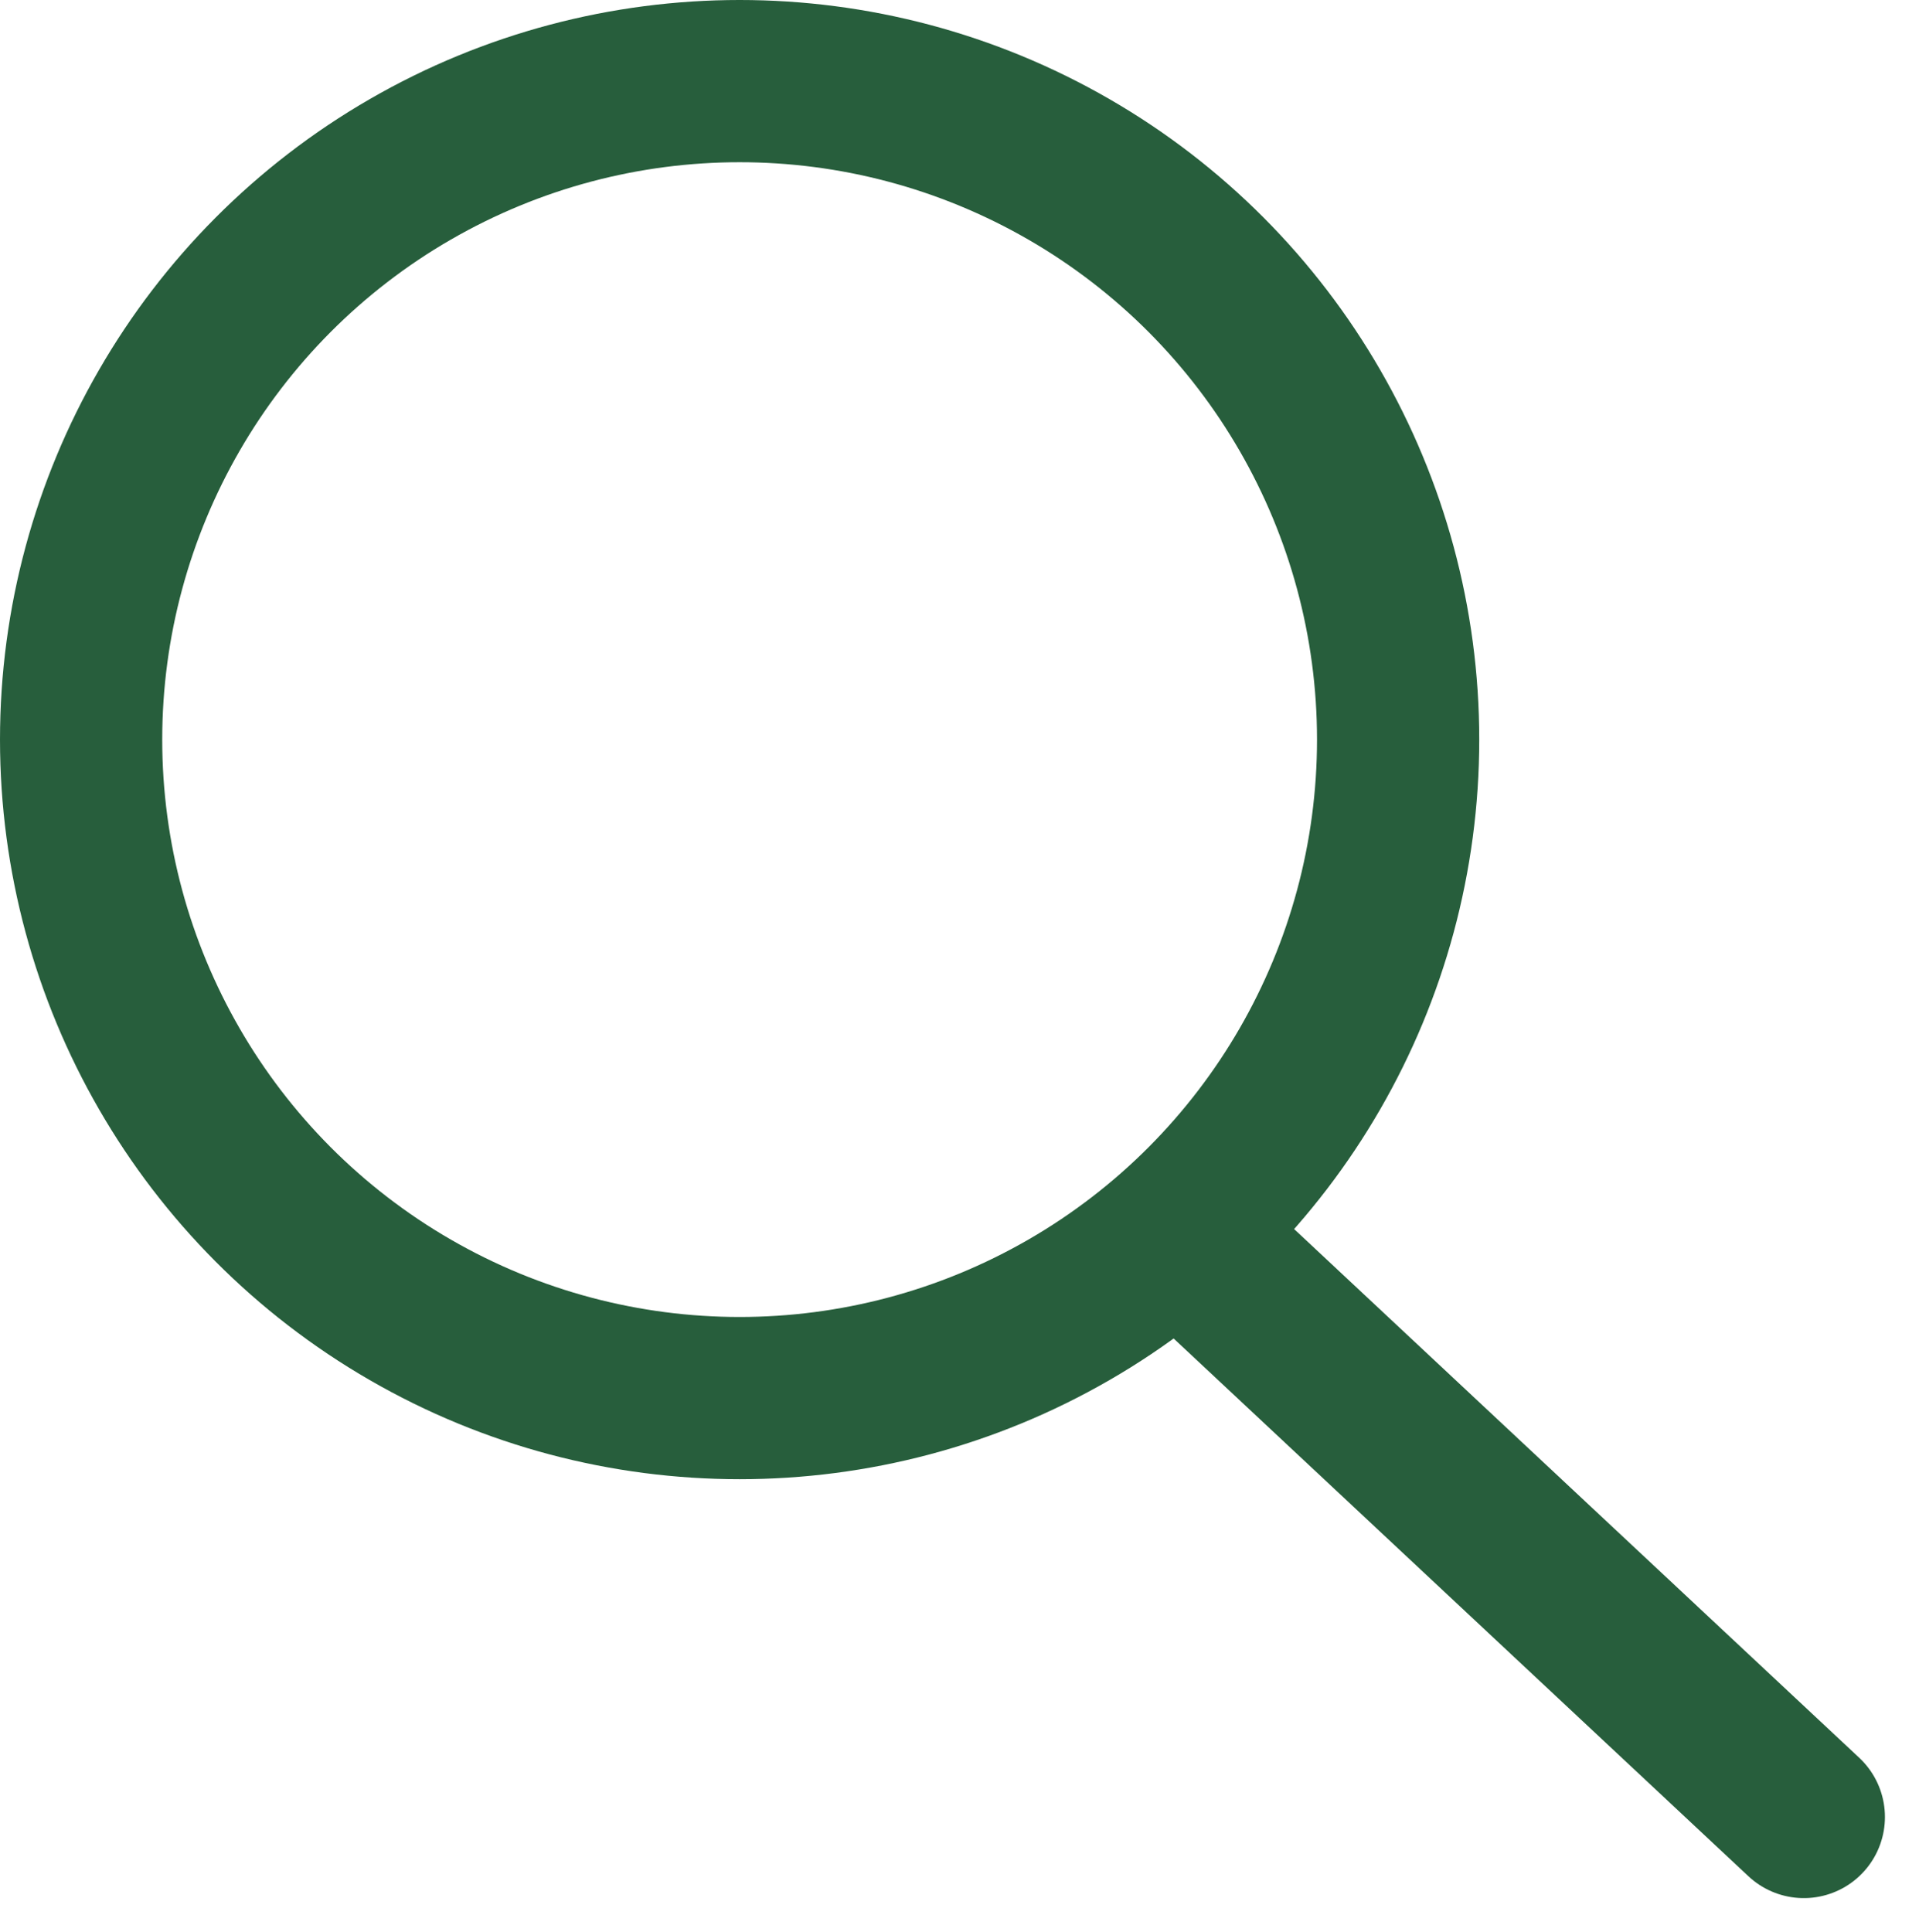
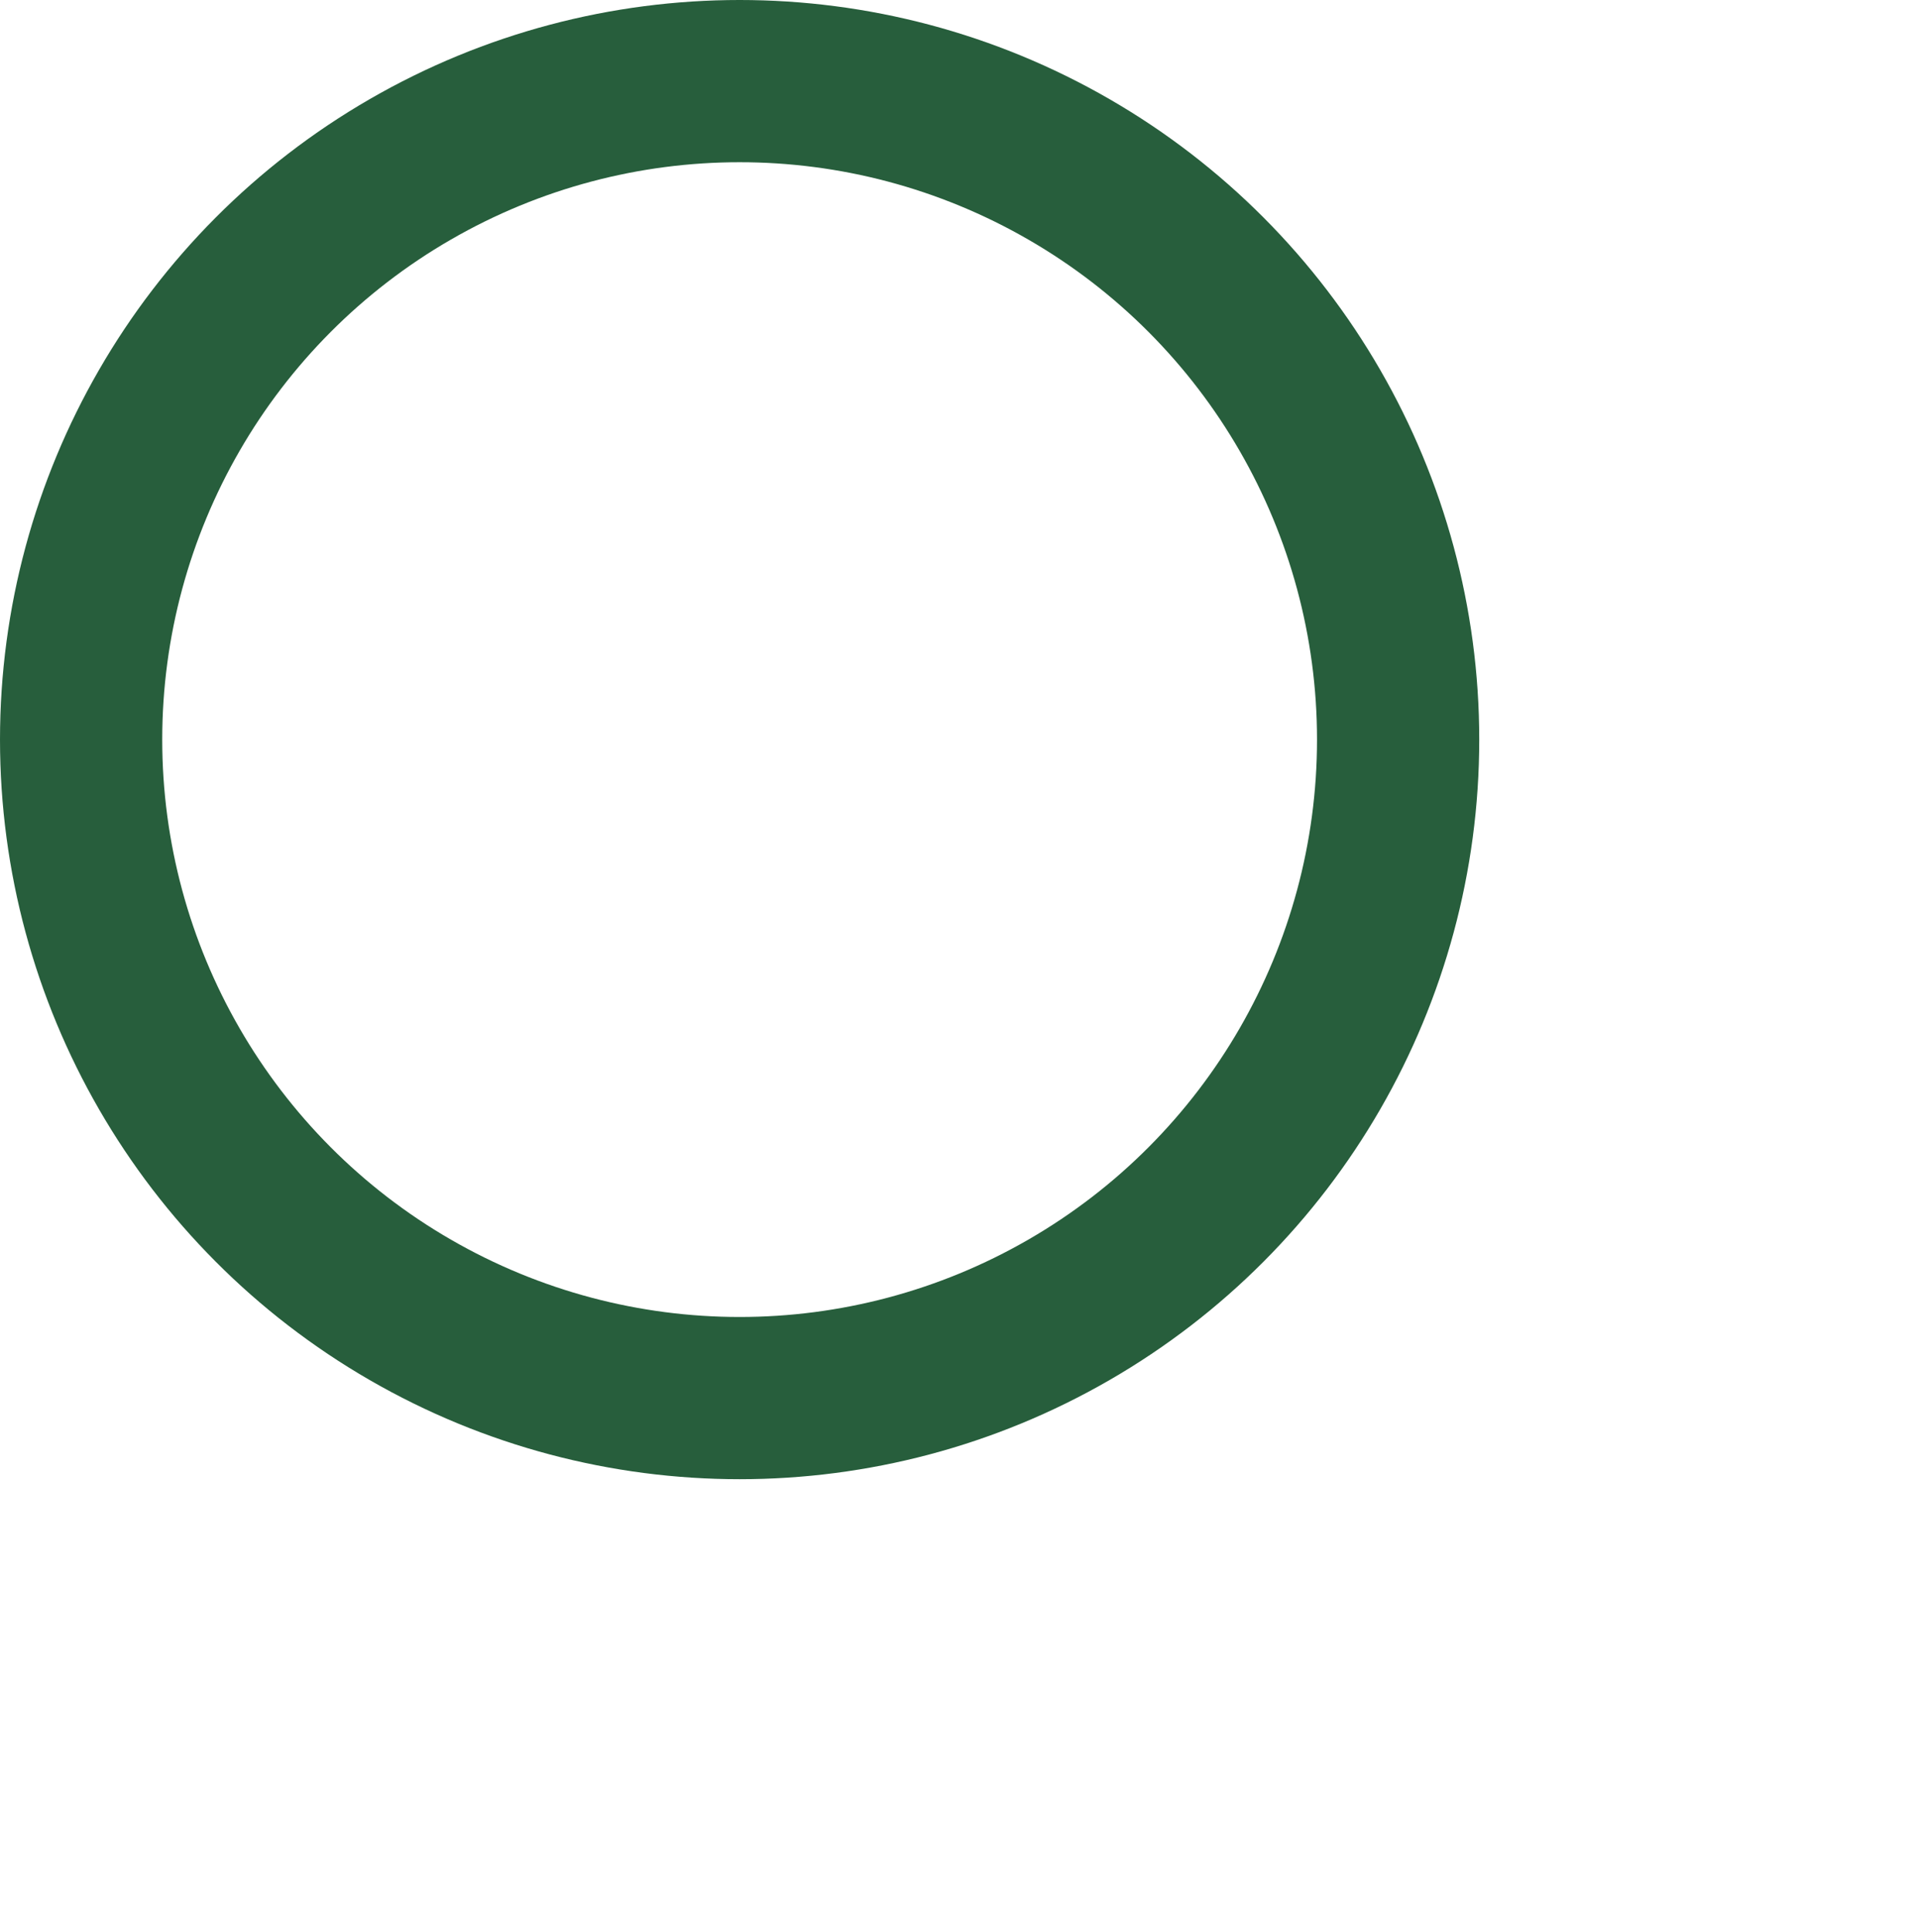
<svg xmlns="http://www.w3.org/2000/svg" width="15.378" height="15.48" viewBox="0 0 15.378 15.48">
  <g id="Group_201" data-name="Group 201" transform="translate(5136 -2815.919)">
    <g id="Ellipse_9" data-name="Ellipse 9" transform="translate(-5136 2815.919)" fill="none" stroke="#275e3c" stroke-width="1.3">
-       <circle cx="5.927" cy="5.927" r="5.927" stroke="none" />
      <circle cx="5.927" cy="5.927" r="5.277" fill="none" />
    </g>
-     <path id="Path_657" data-name="Path 657" d="M-5269.8,2827.224l4.923,4.606" transform="translate(143.332 -1.35)" fill="none" stroke="#275e3c" stroke-linecap="round" stroke-width="1.3" />
  </g>
</svg>